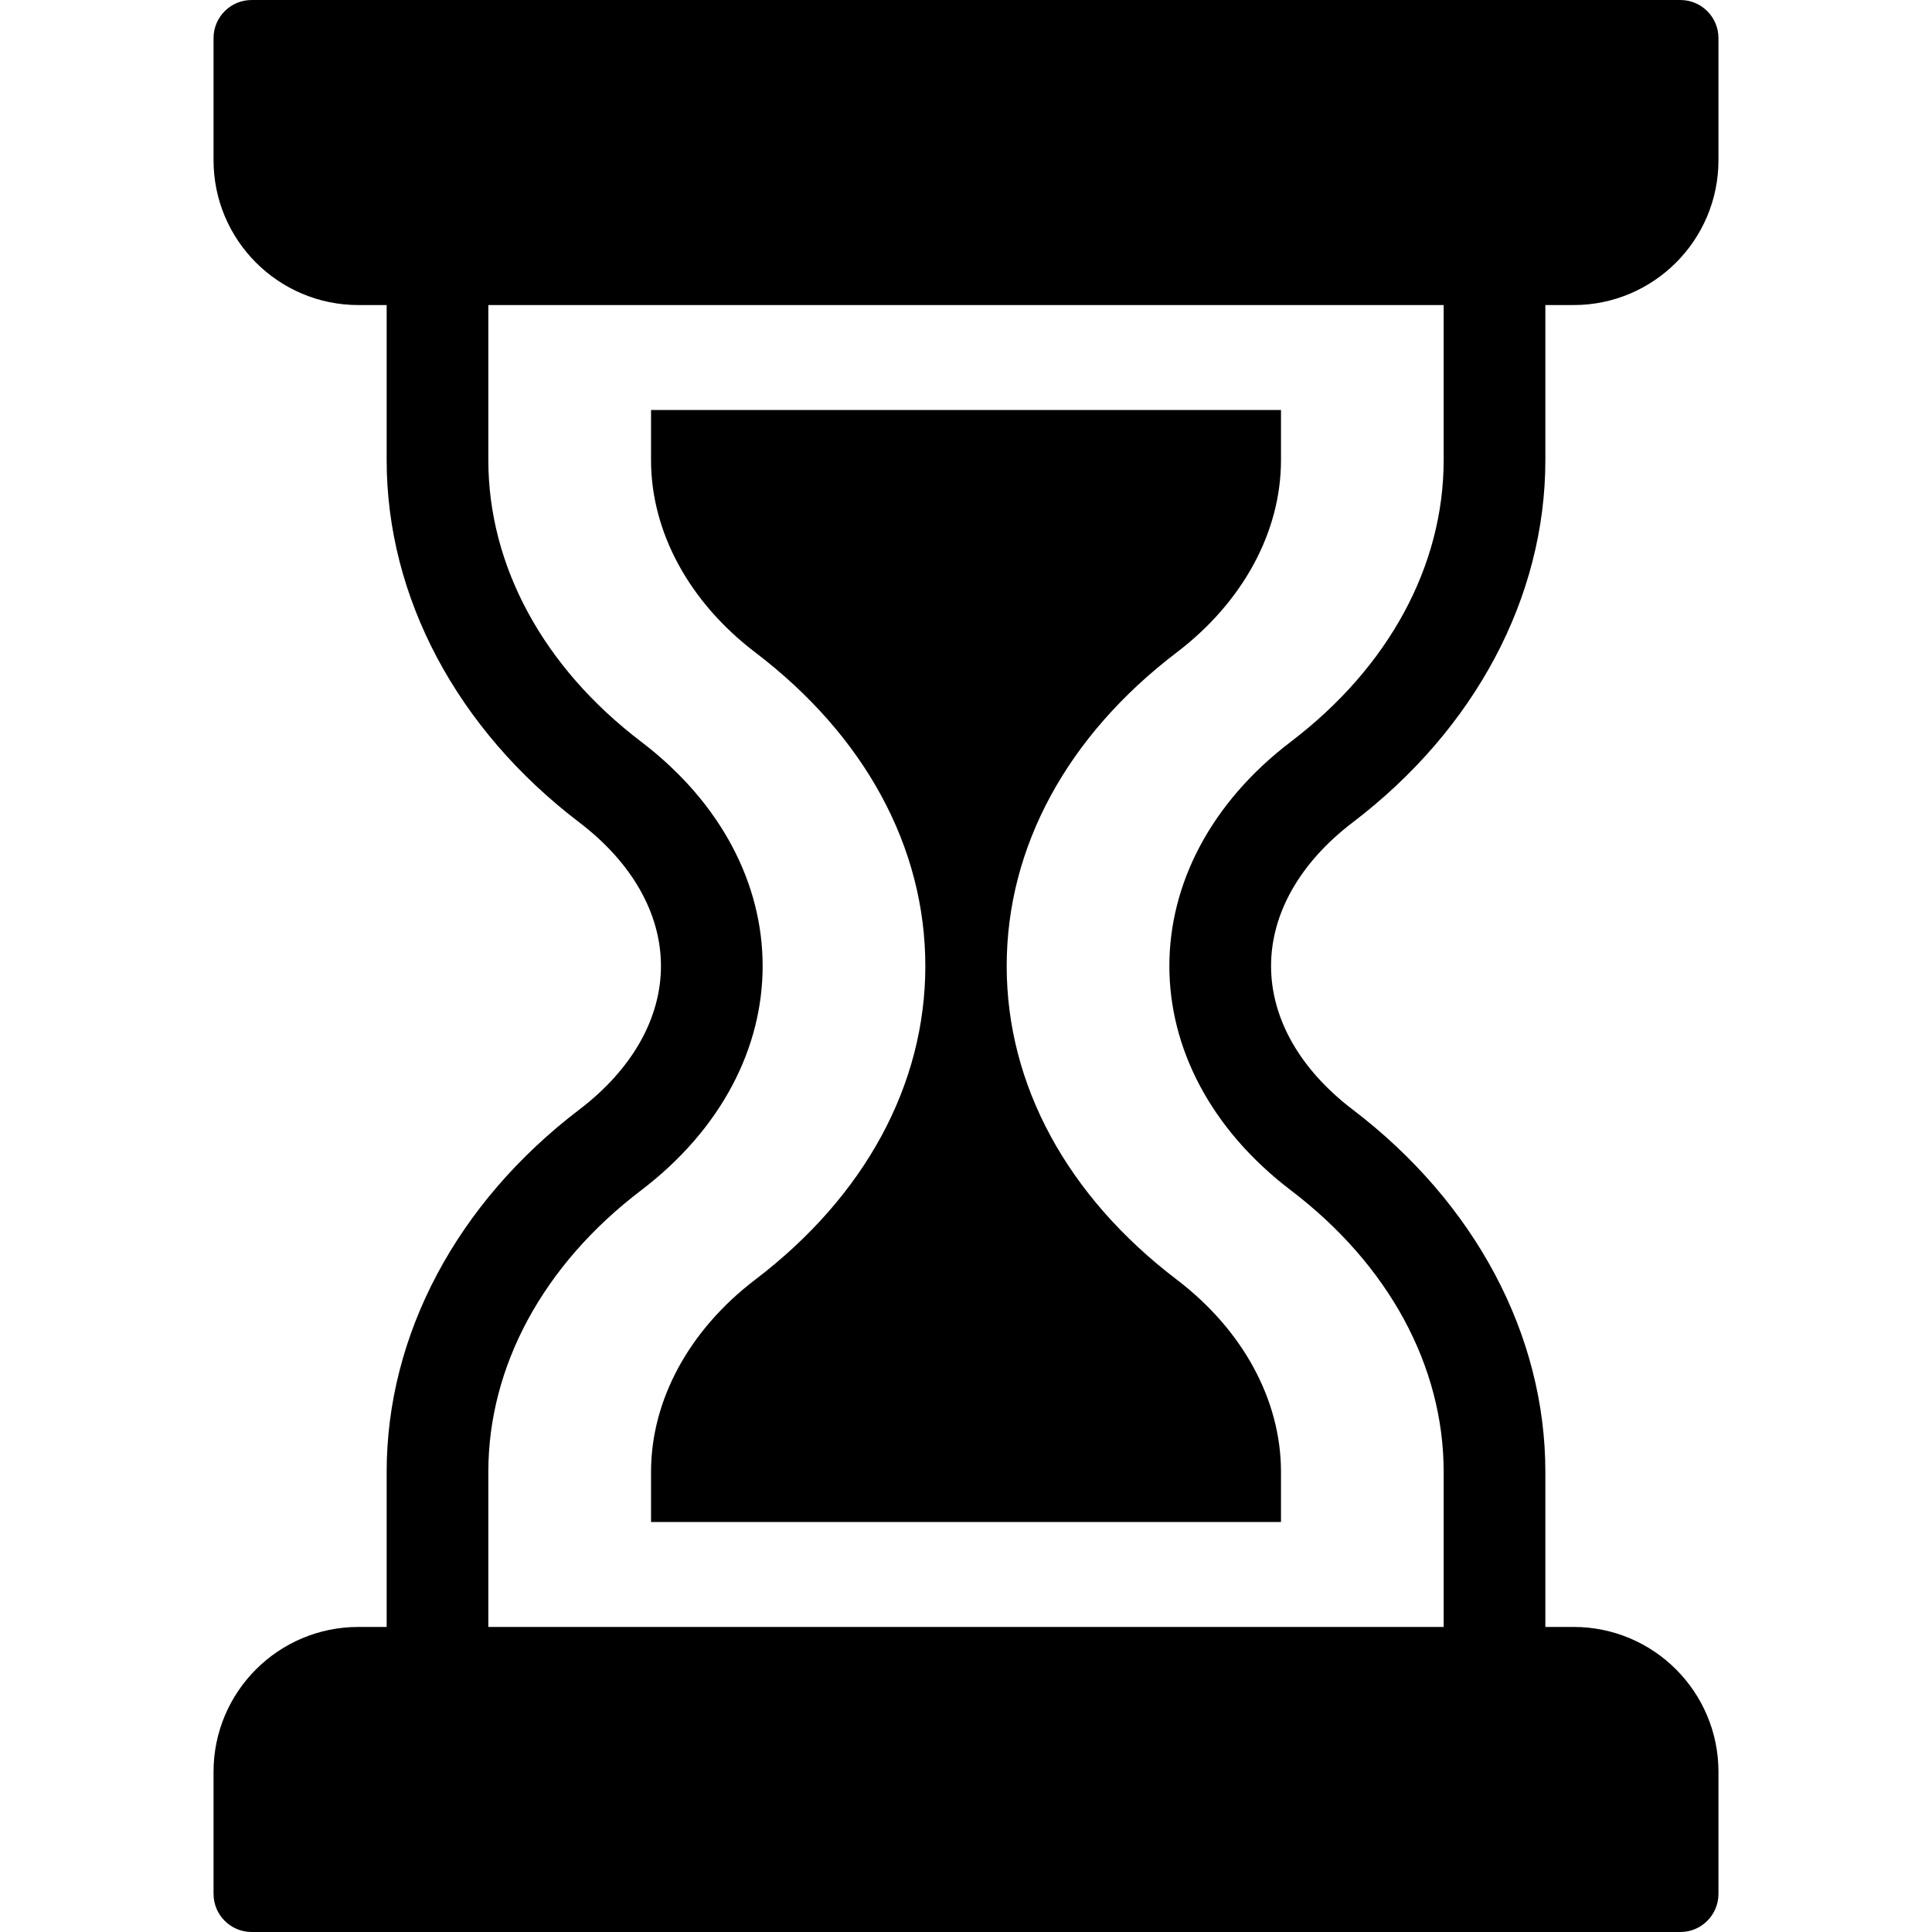
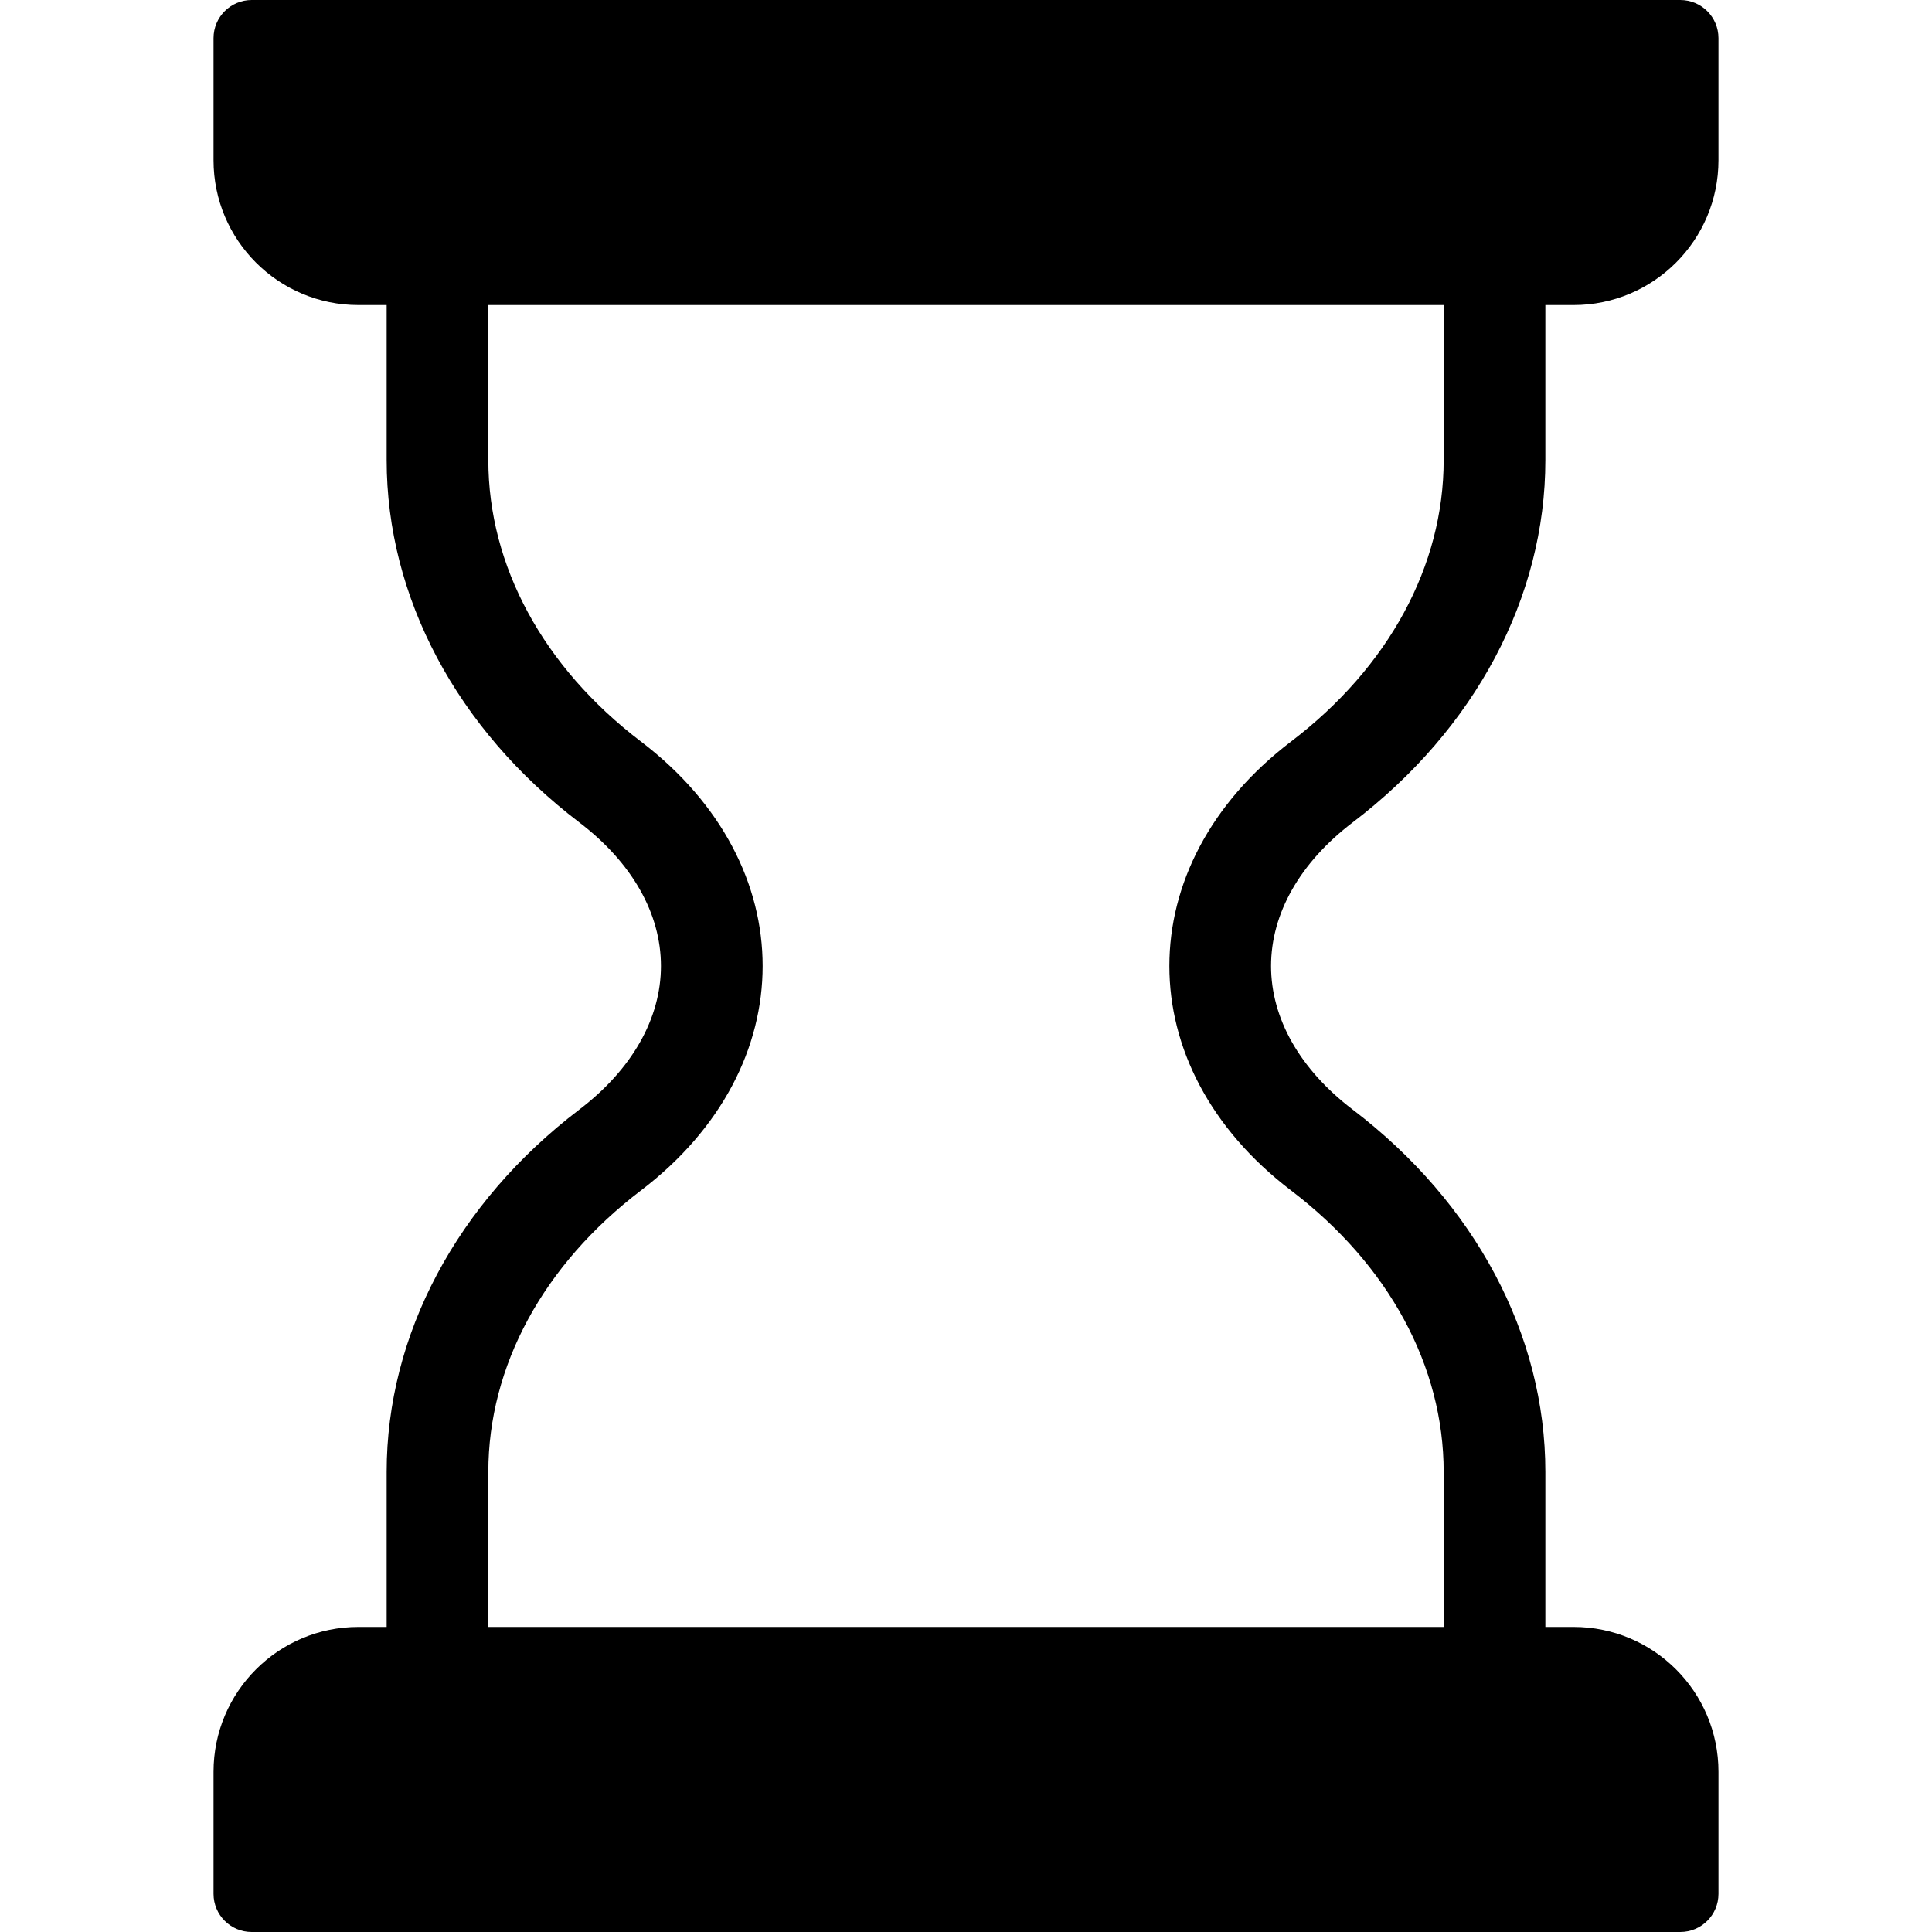
<svg xmlns="http://www.w3.org/2000/svg" version="1.1" id="_x31_0" x="0px" y="0px" viewBox="0 0 512 512" style="width: 256px; height: 256px; opacity: 1;" xml:space="preserve">
  <style type="text/css">
	.st0{fill:#374149;}
</style>
  <g>
    <path class="st0" d="M358.476,217.953c32.446-24.706,51.059-59.702,51.059-96.015V80.844h7.476   c21.207,0,38.398-17.195,38.398-38.402V10.106C455.41,4.523,450.887,0,445.305,0H66.696C61.113,0,56.59,4.523,56.59,10.106v32.336   c0,21.207,17.191,38.402,38.402,38.402h7.477v41.094c0,36.313,18.609,71.309,51.058,96.015   c13.949,10.622,21.633,24.133,21.633,38.051c0,13.91-7.684,27.422-21.633,38.043c-32.45,24.706-51.058,59.703-51.058,96.019v41   v0.09h-7.477c-21.211,0-38.402,17.195-38.402,38.402v32.336c0,5.582,4.523,10.106,10.106,10.106h378.61   c5.582,0,10.105-4.523,10.105-10.106v-32.336c0-21.207-17.191-38.402-38.398-38.402h-7.476v-41.09   c0-36.316-18.614-71.313-51.062-96.019c-13.95-10.622-21.63-24.133-21.63-38.043C336.844,242.086,344.524,228.574,358.476,217.953z    M342.148,196.512c-43.004,32.746-43.004,86.234,0,118.976c25.875,19.699,40.438,46.559,40.438,74.578v41v0.09H129.414v-41.09   c0-28.019,14.562-54.879,40.438-74.578c43.008-32.742,43.008-86.23,0-118.976c-25.875-19.699-40.438-46.555-40.438-74.574V80.844   h252.559l0.613,0.004v41.09C382.586,149.957,368.024,176.813,342.148,196.512z" style="fill: rgb(0, 0, 0);" />
-     <path class="st0" d="M172.532,121.938c0,19.015,10.074,37.594,27.633,50.965c29.058,22.121,45.058,51.633,45.058,83.098   s-16,60.981-45.058,83.102c-17.558,13.371-27.633,31.946-27.633,50.965v13.039v0.078l0,0v0.161h166.942v-13.278   c0-19.019-10.074-37.594-27.637-50.965c-29.055-22.121-45.055-51.637-45.055-83.102s16-60.977,45.055-83.098   c17.562-13.371,27.637-31.95,27.637-50.965v-13.282H172.532V121.938z" style="fill: rgb(0, 0, 0);" />
  </g>
</svg>